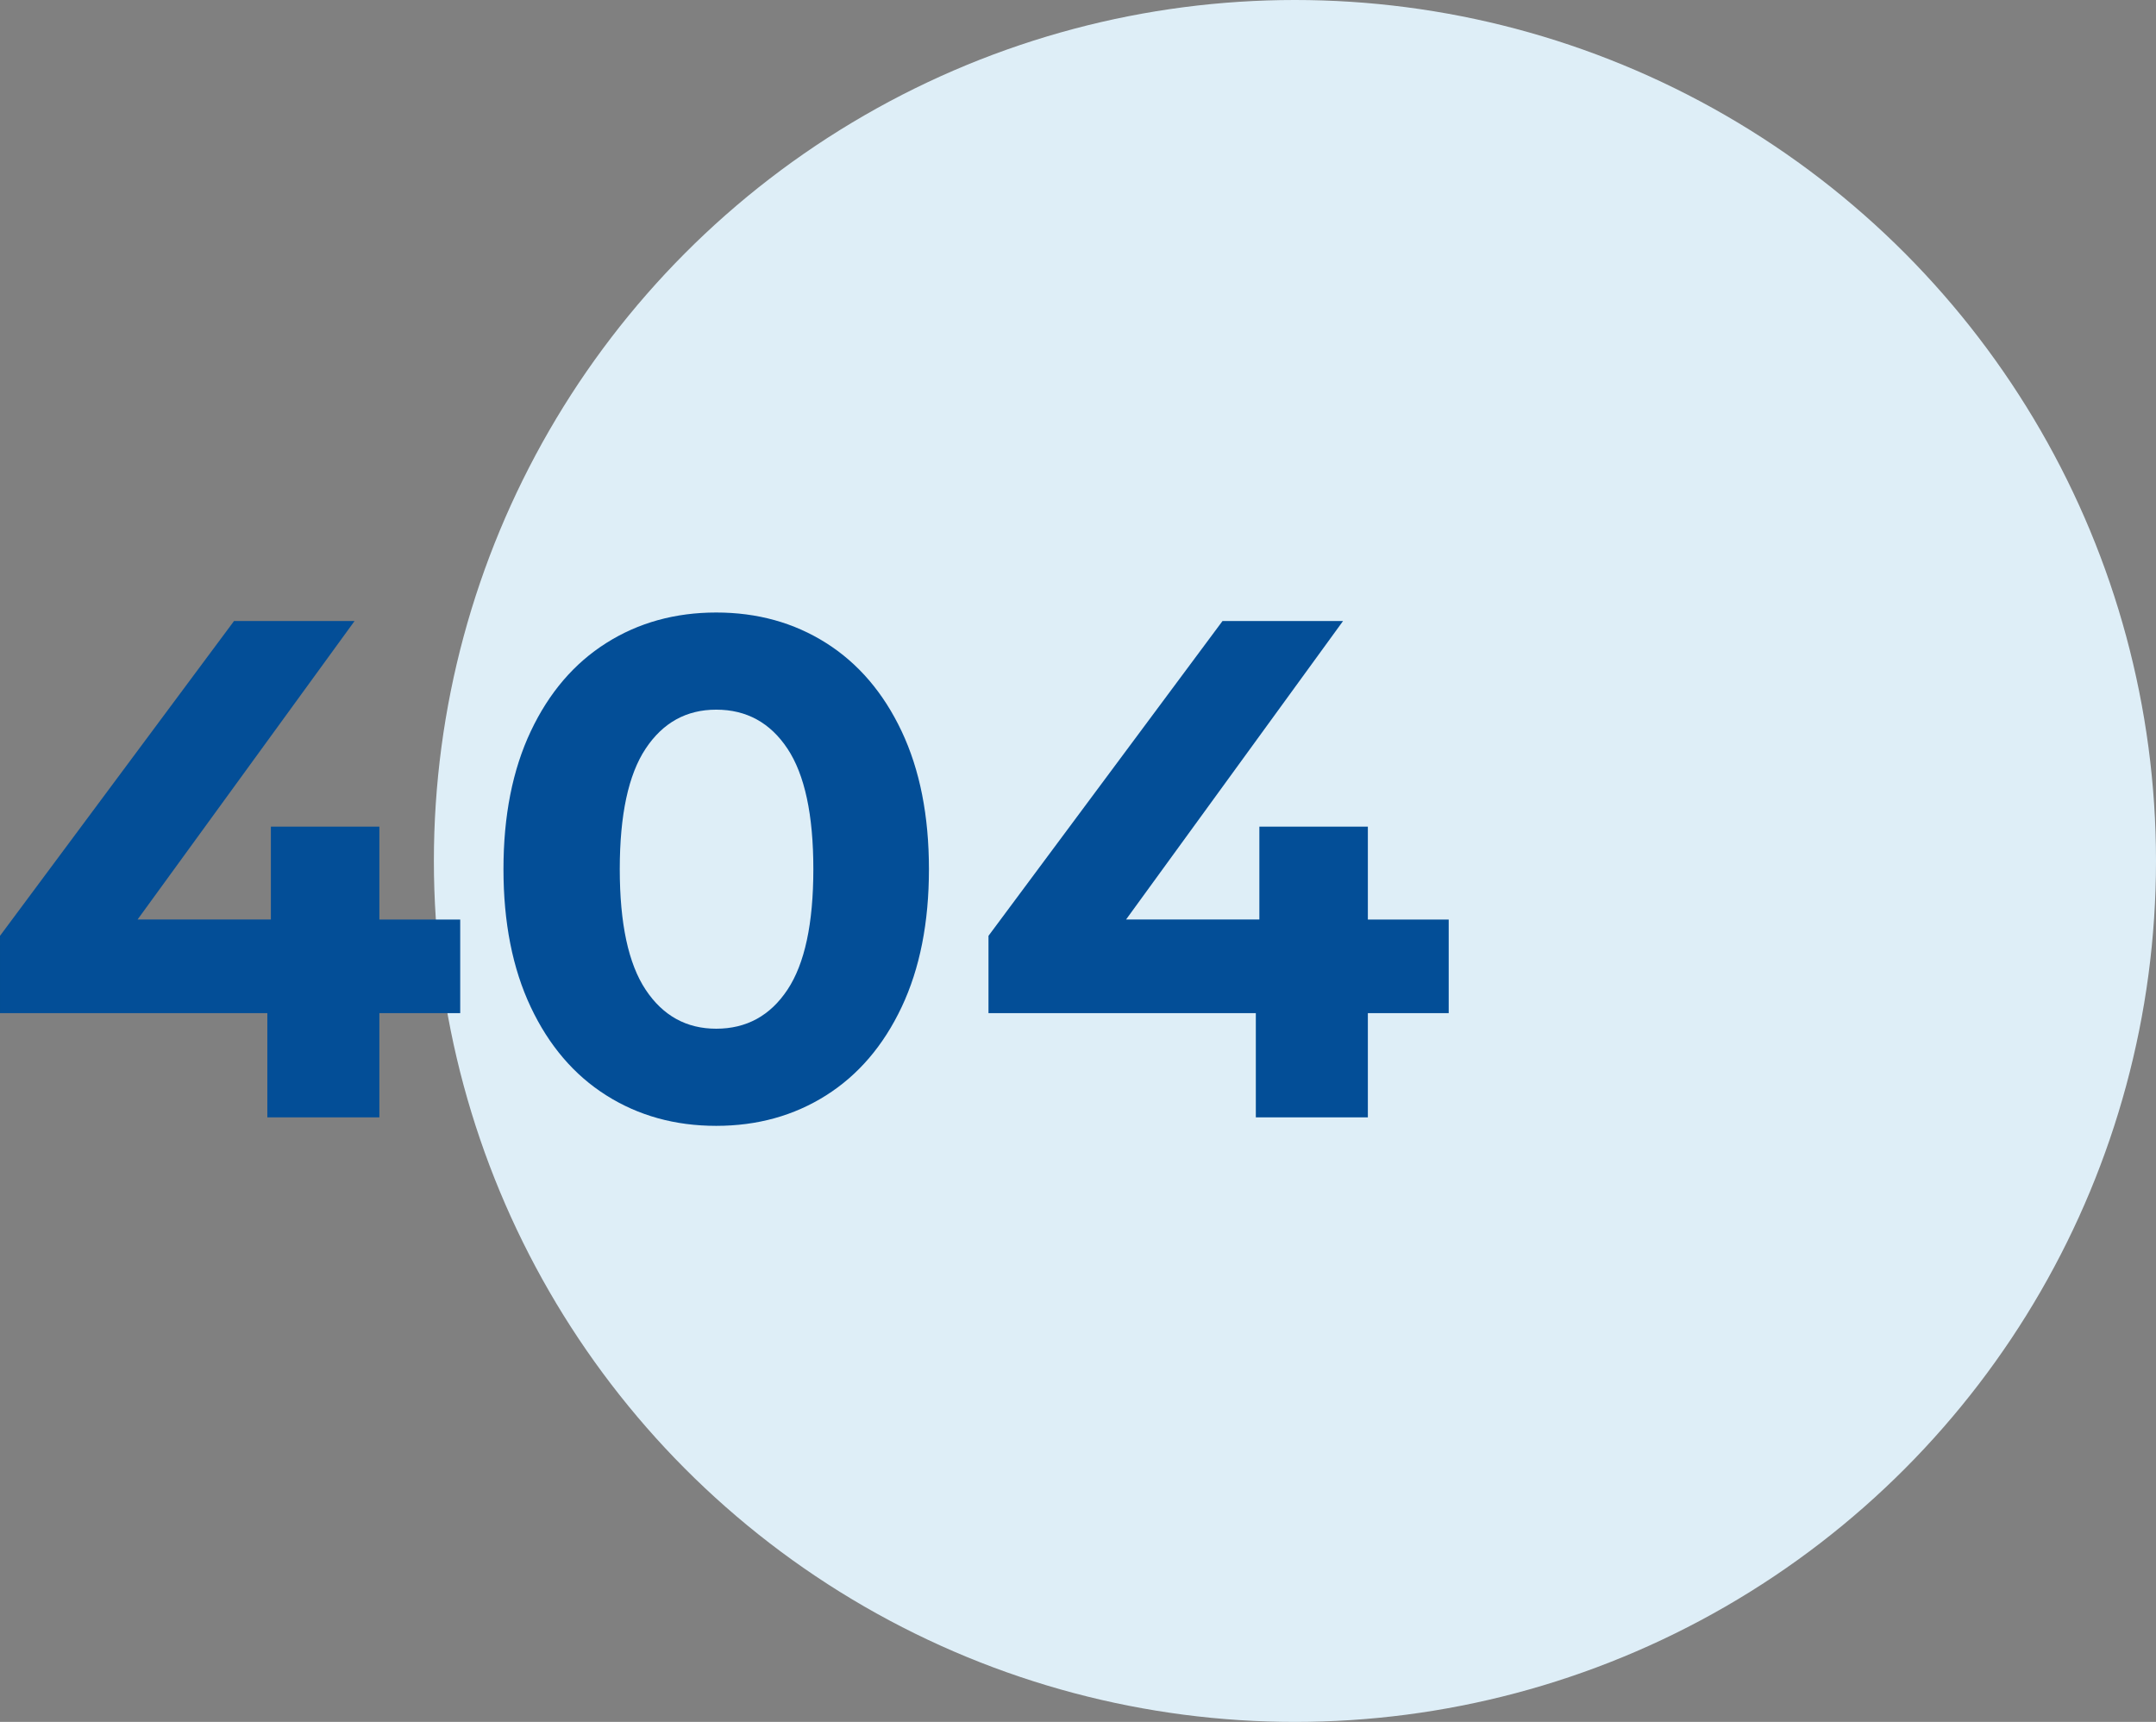
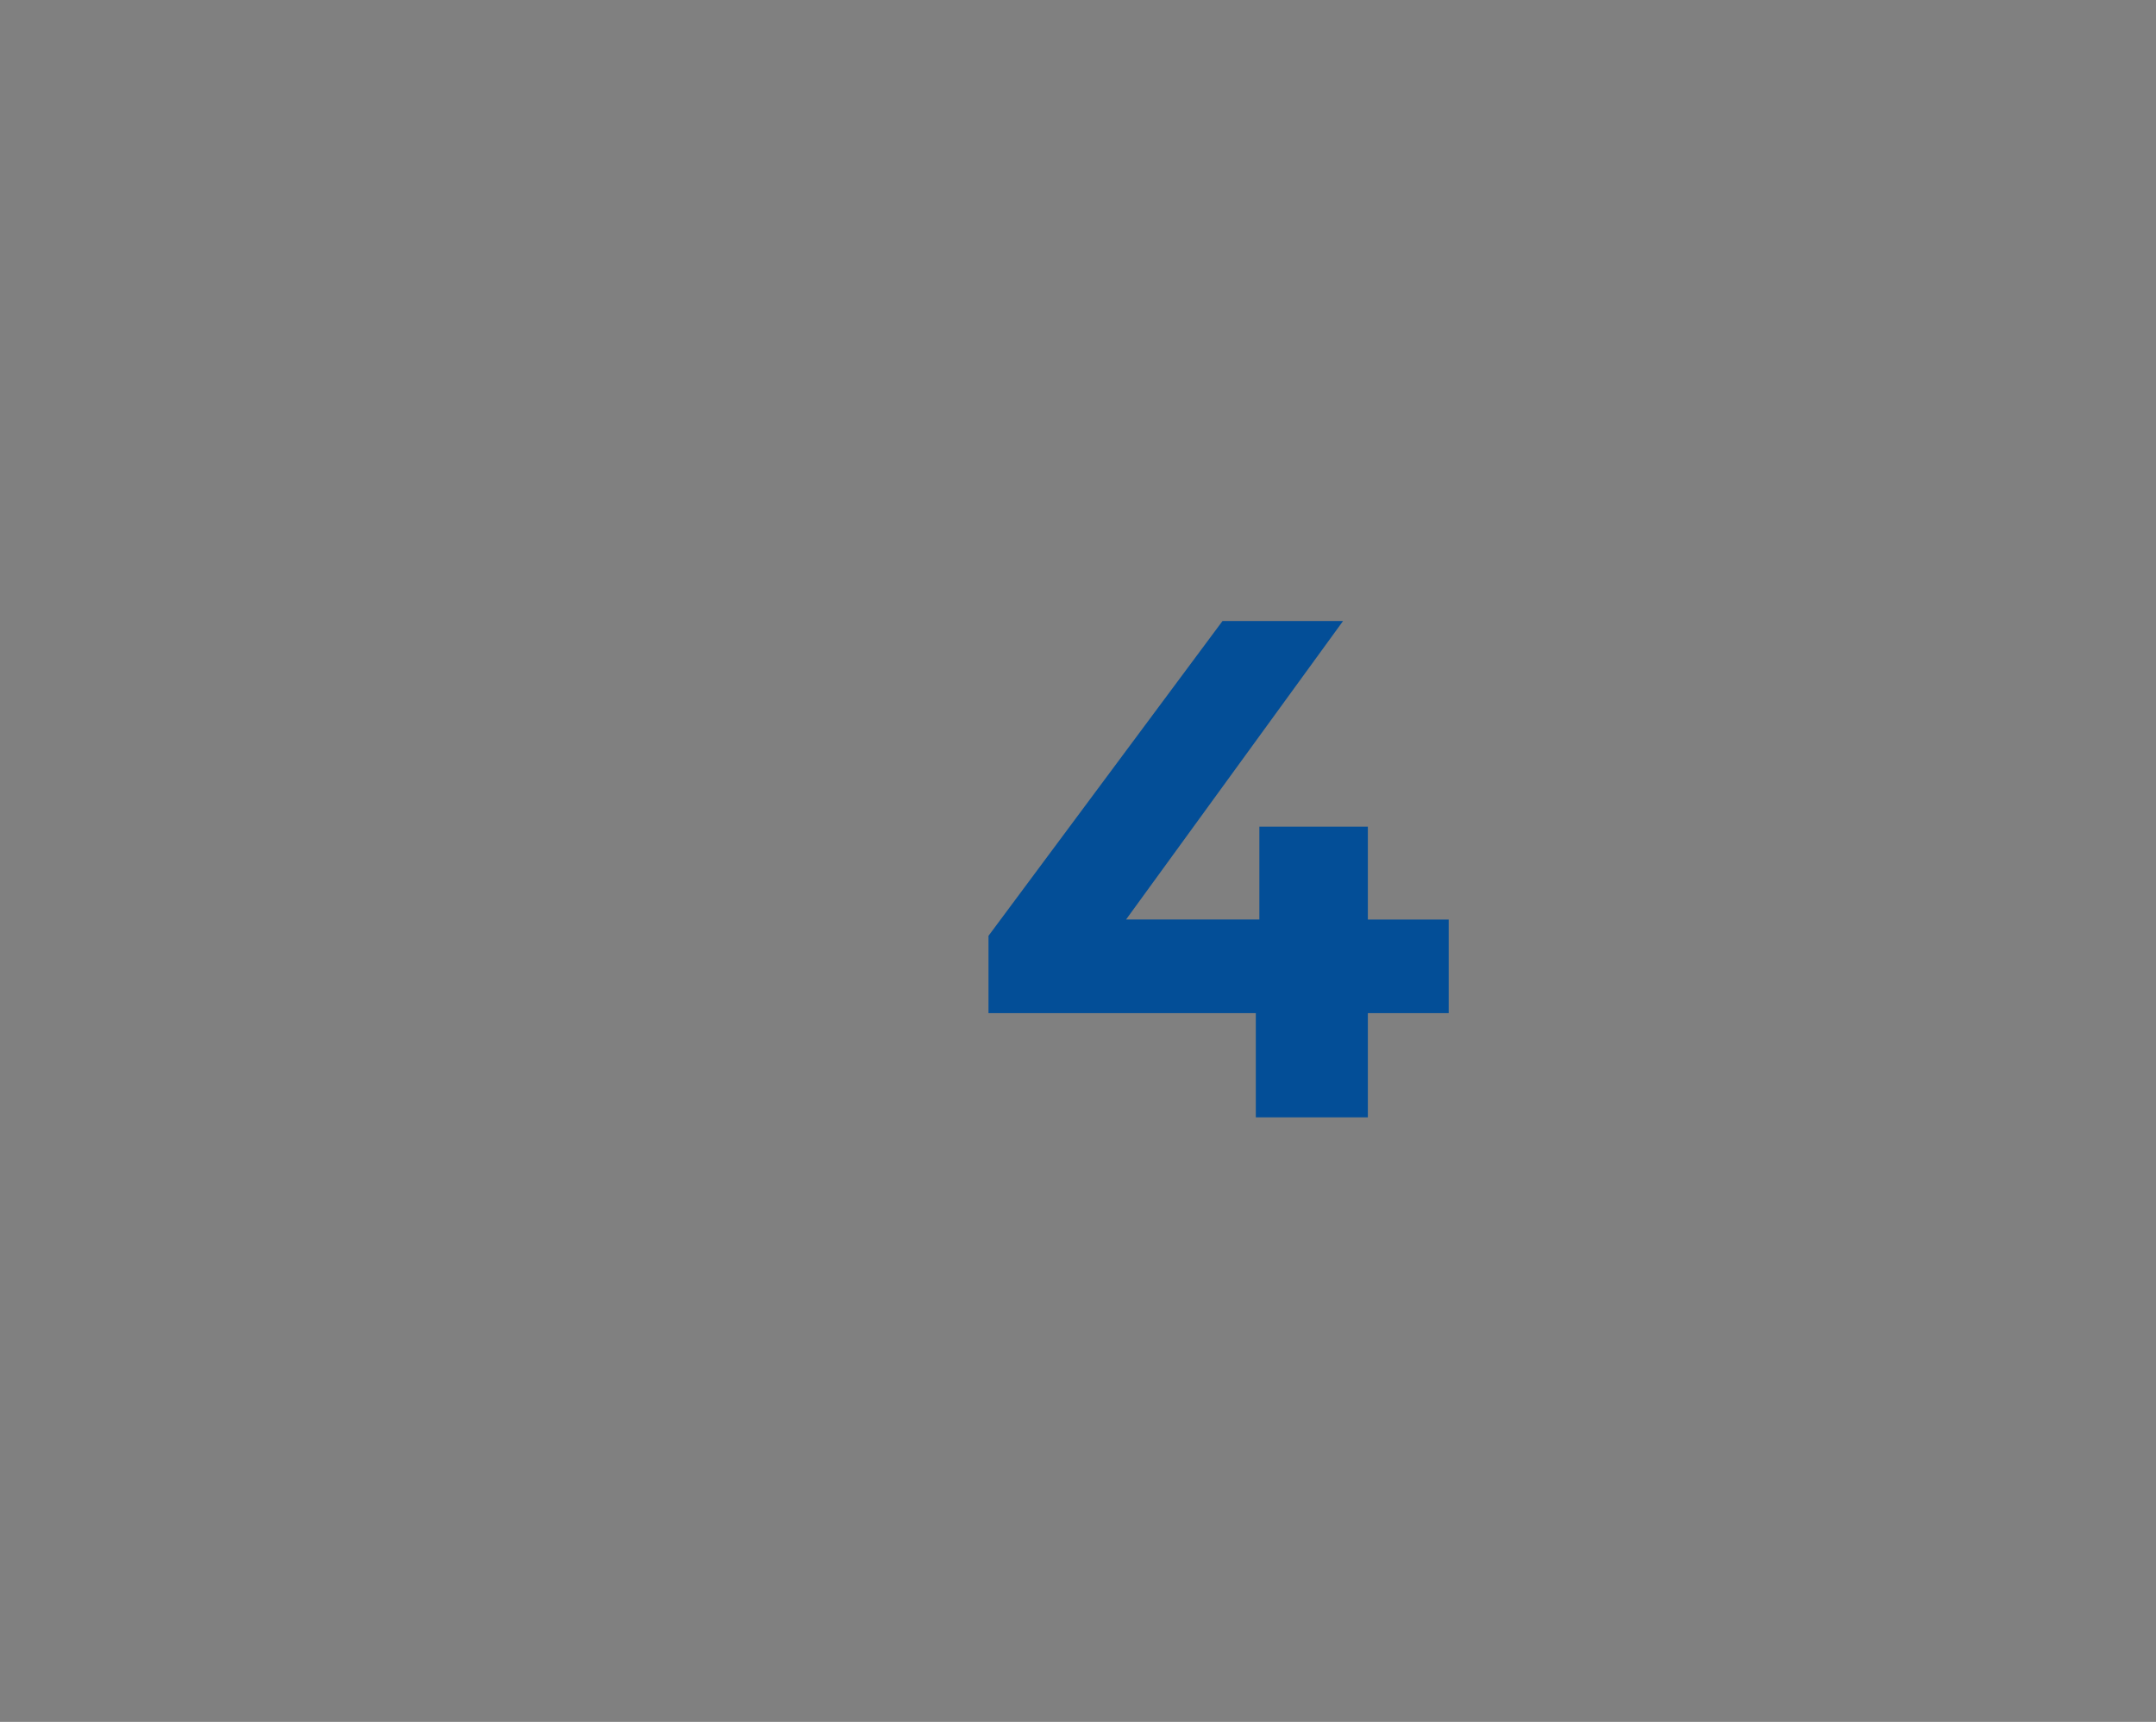
<svg xmlns="http://www.w3.org/2000/svg" width="681.057" height="544" viewBox="0 0 681.057 544">
  <rect x="0" y="0" width="681.057" height="544" fill="#808080" stroke="none" />
  <g id="_404-img" data-name="404-img" transform="translate(-430.693 -66.572)">
-     <circle id="Ellipse_24" data-name="Ellipse 24" cx="272" cy="272" r="272" transform="translate(567.75 66.572)" fill="#deeef7" />
    <g id="_404" data-name=" 404">
      <g id="Group_250" data-name="Group 250">
-         <path id="Path_615" data-name="Path 615" d="M576.07,386.644H550.534v32.928H515.142V386.644H430.694V362.228l73.92-99.456h38.08l-68.544,94.3h42.112V327.732h34.272v29.344H576.07Z" fill="#034e97" />
-         <path id="Path_616" data-name="Path 616" d="M622.213,412.628Q606.978,403,598.357,384.74t-8.624-43.568q0-25.309,8.624-43.568t23.856-27.888q15.231-9.629,34.72-9.632t34.72,9.632q15.231,9.633,23.856,27.888t8.624,43.568q0,25.316-8.624,43.568t-23.856,27.888q-15.236,9.633-34.72,9.632T622.213,412.628Zm57.233-33.376q8.174-12.317,8.175-38.08t-8.175-38.08q-8.18-12.316-22.513-12.32-14.112,0-22.288,12.32t-8.176,38.08q0,25.761,8.176,38.08t22.288,12.32Q671.267,391.572,679.446,379.252Z" fill="#034e97" />
        <path id="Path_617" data-name="Path 617" d="M888.322,386.644H862.785v32.928H827.394V386.644H742.946V362.228l73.92-99.456h38.08l-68.544,94.3h42.112V327.732h34.271v29.344h25.537Z" fill="#034e97" />
      </g>
    </g>
  </g>
</svg>